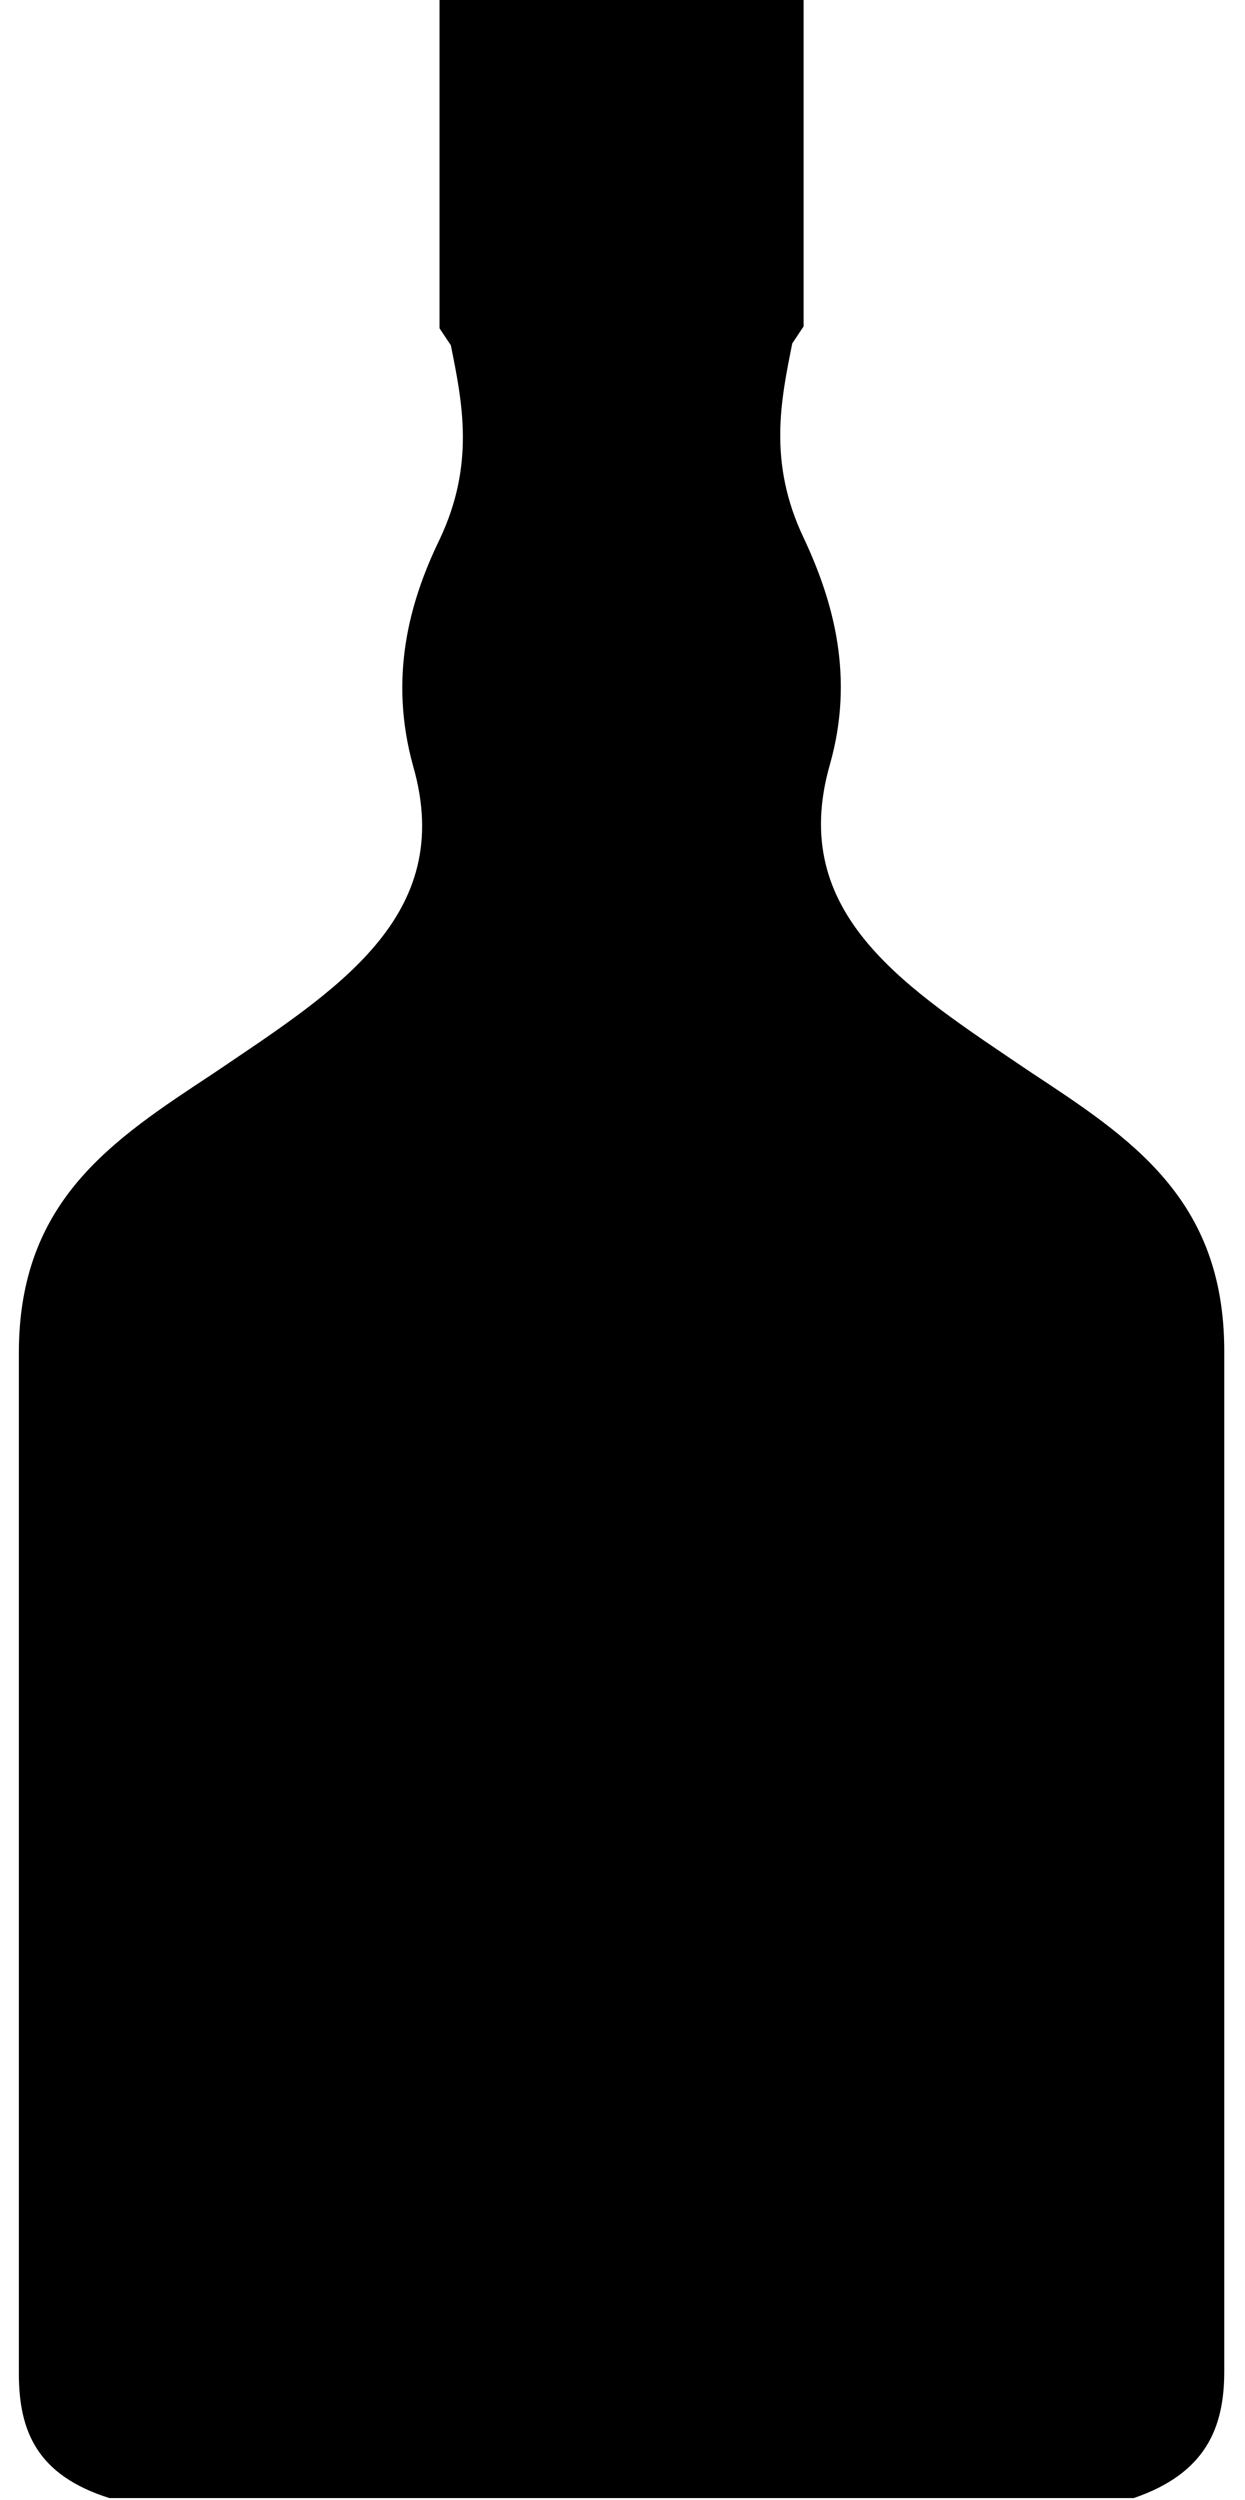
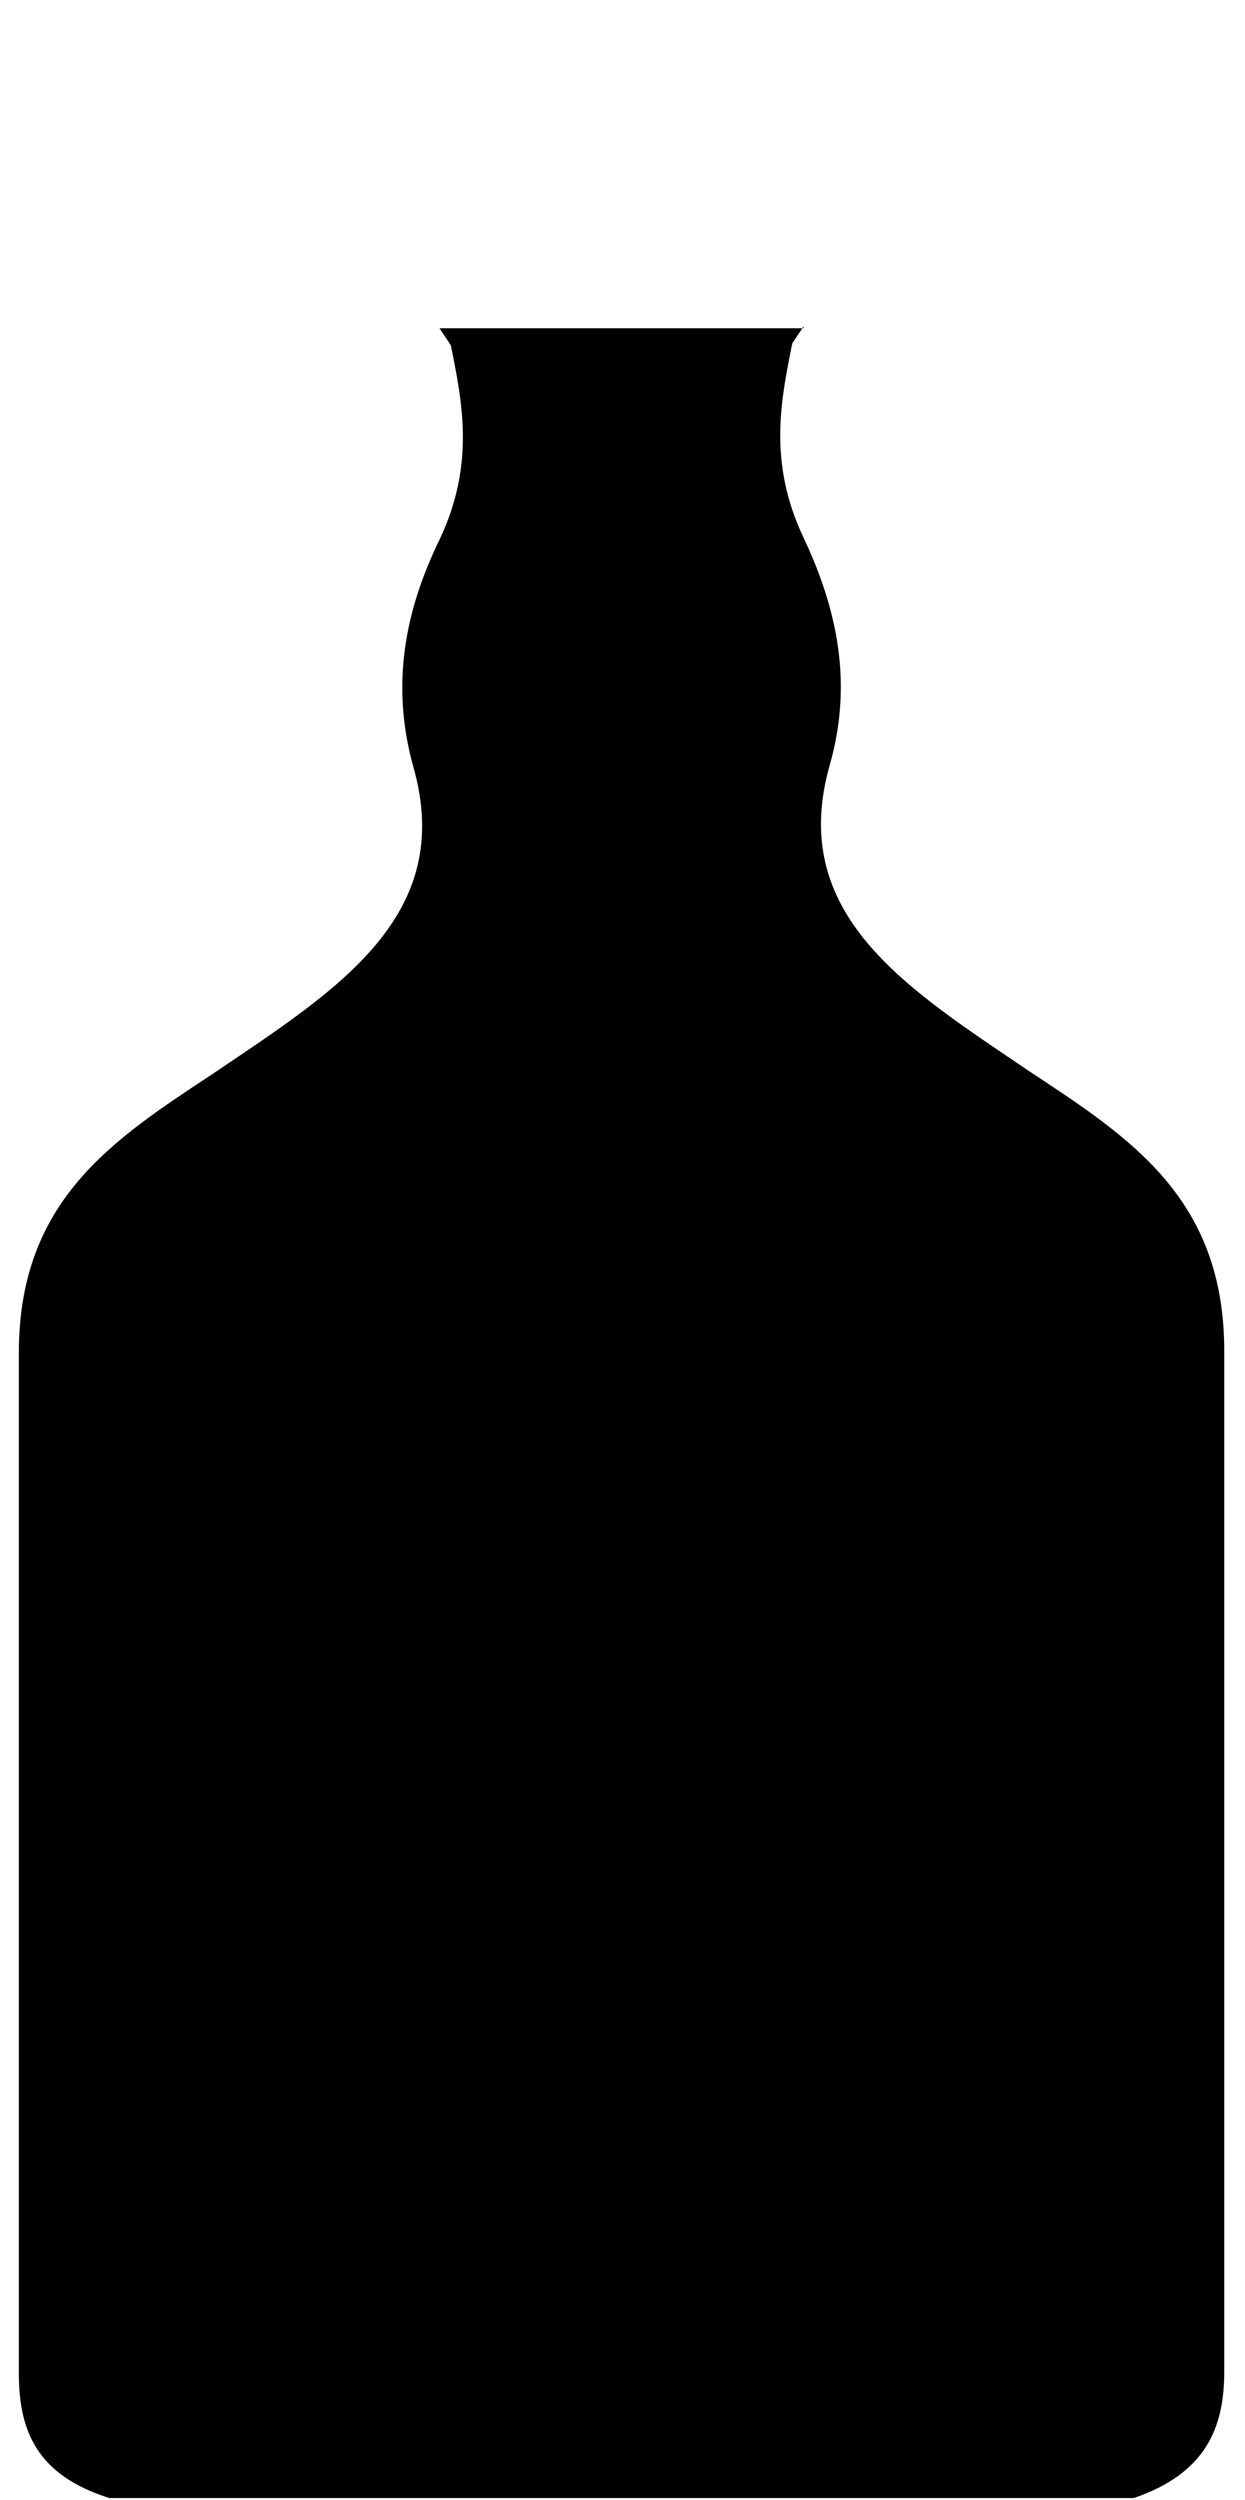
<svg xmlns="http://www.w3.org/2000/svg" version="1.1" id="Layer_1" x="0px" y="0px" viewBox="0 0 66 132.5" style="enable-background:new 0 0 66 132.5;" xml:space="preserve">
-   <path id="path15690" d="M42.6,0v17.3L42,18.2c-0.6,3-1.3,6.3,0.6,10.3c1.6,3.4,2.7,7.4,1.4,12c-2.3,8,4.1,11.9,10.6,16.3  c5.3,3.5,10.3,6.7,10.3,14.8v54.1c0,3-1,5.4-4.8,6.7H5.8C2,131.2,1,128.9,1,125.8V71.7c0-8.1,5-11.3,10.3-14.8  c6.5-4.4,12.9-8.3,10.6-16.3c-1.3-4.7-0.2-8.7,1.4-12c1.9-4,1.2-7.3,0.6-10.3l-0.6-0.9V0H42.6z" />
+   <path id="path15690" d="M42.6,0v17.3L42,18.2c-0.6,3-1.3,6.3,0.6,10.3c1.6,3.4,2.7,7.4,1.4,12c-2.3,8,4.1,11.9,10.6,16.3  c5.3,3.5,10.3,6.7,10.3,14.8v54.1c0,3-1,5.4-4.8,6.7H5.8C2,131.2,1,128.9,1,125.8V71.7c0-8.1,5-11.3,10.3-14.8  c6.5-4.4,12.9-8.3,10.6-16.3c-1.3-4.7-0.2-8.7,1.4-12c1.9-4,1.2-7.3,0.6-10.3l-0.6-0.9H42.6z" />
</svg>